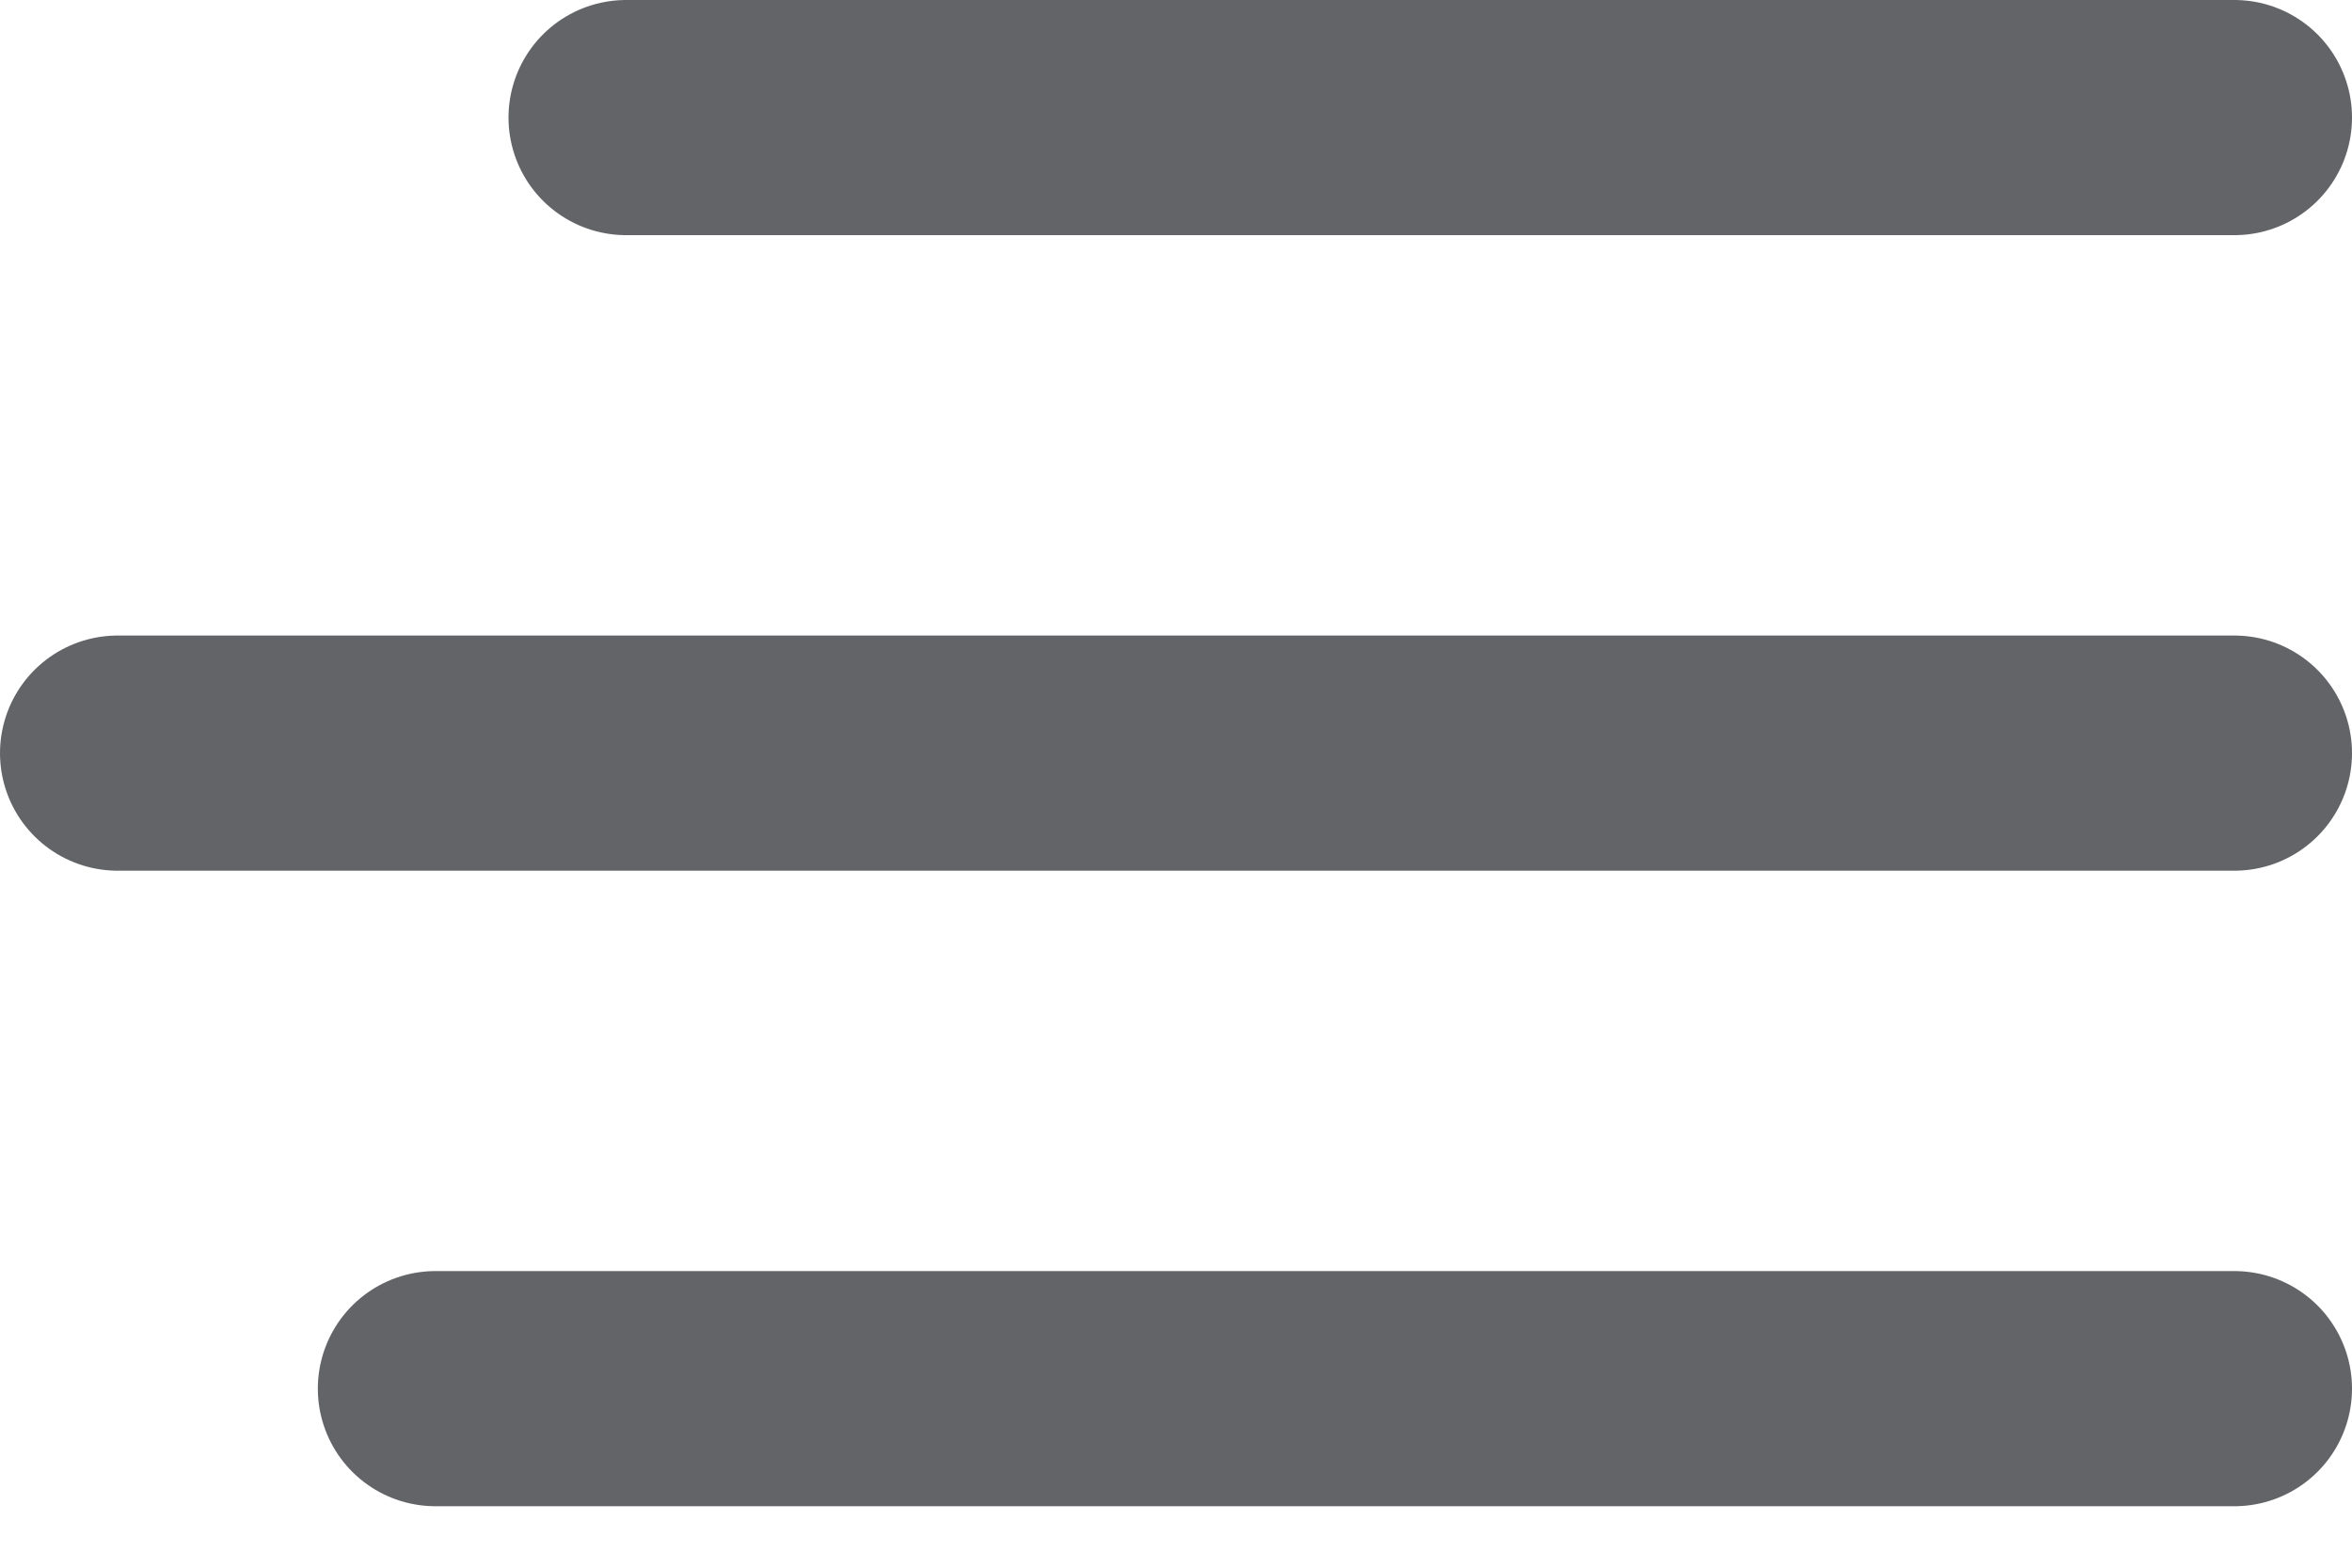
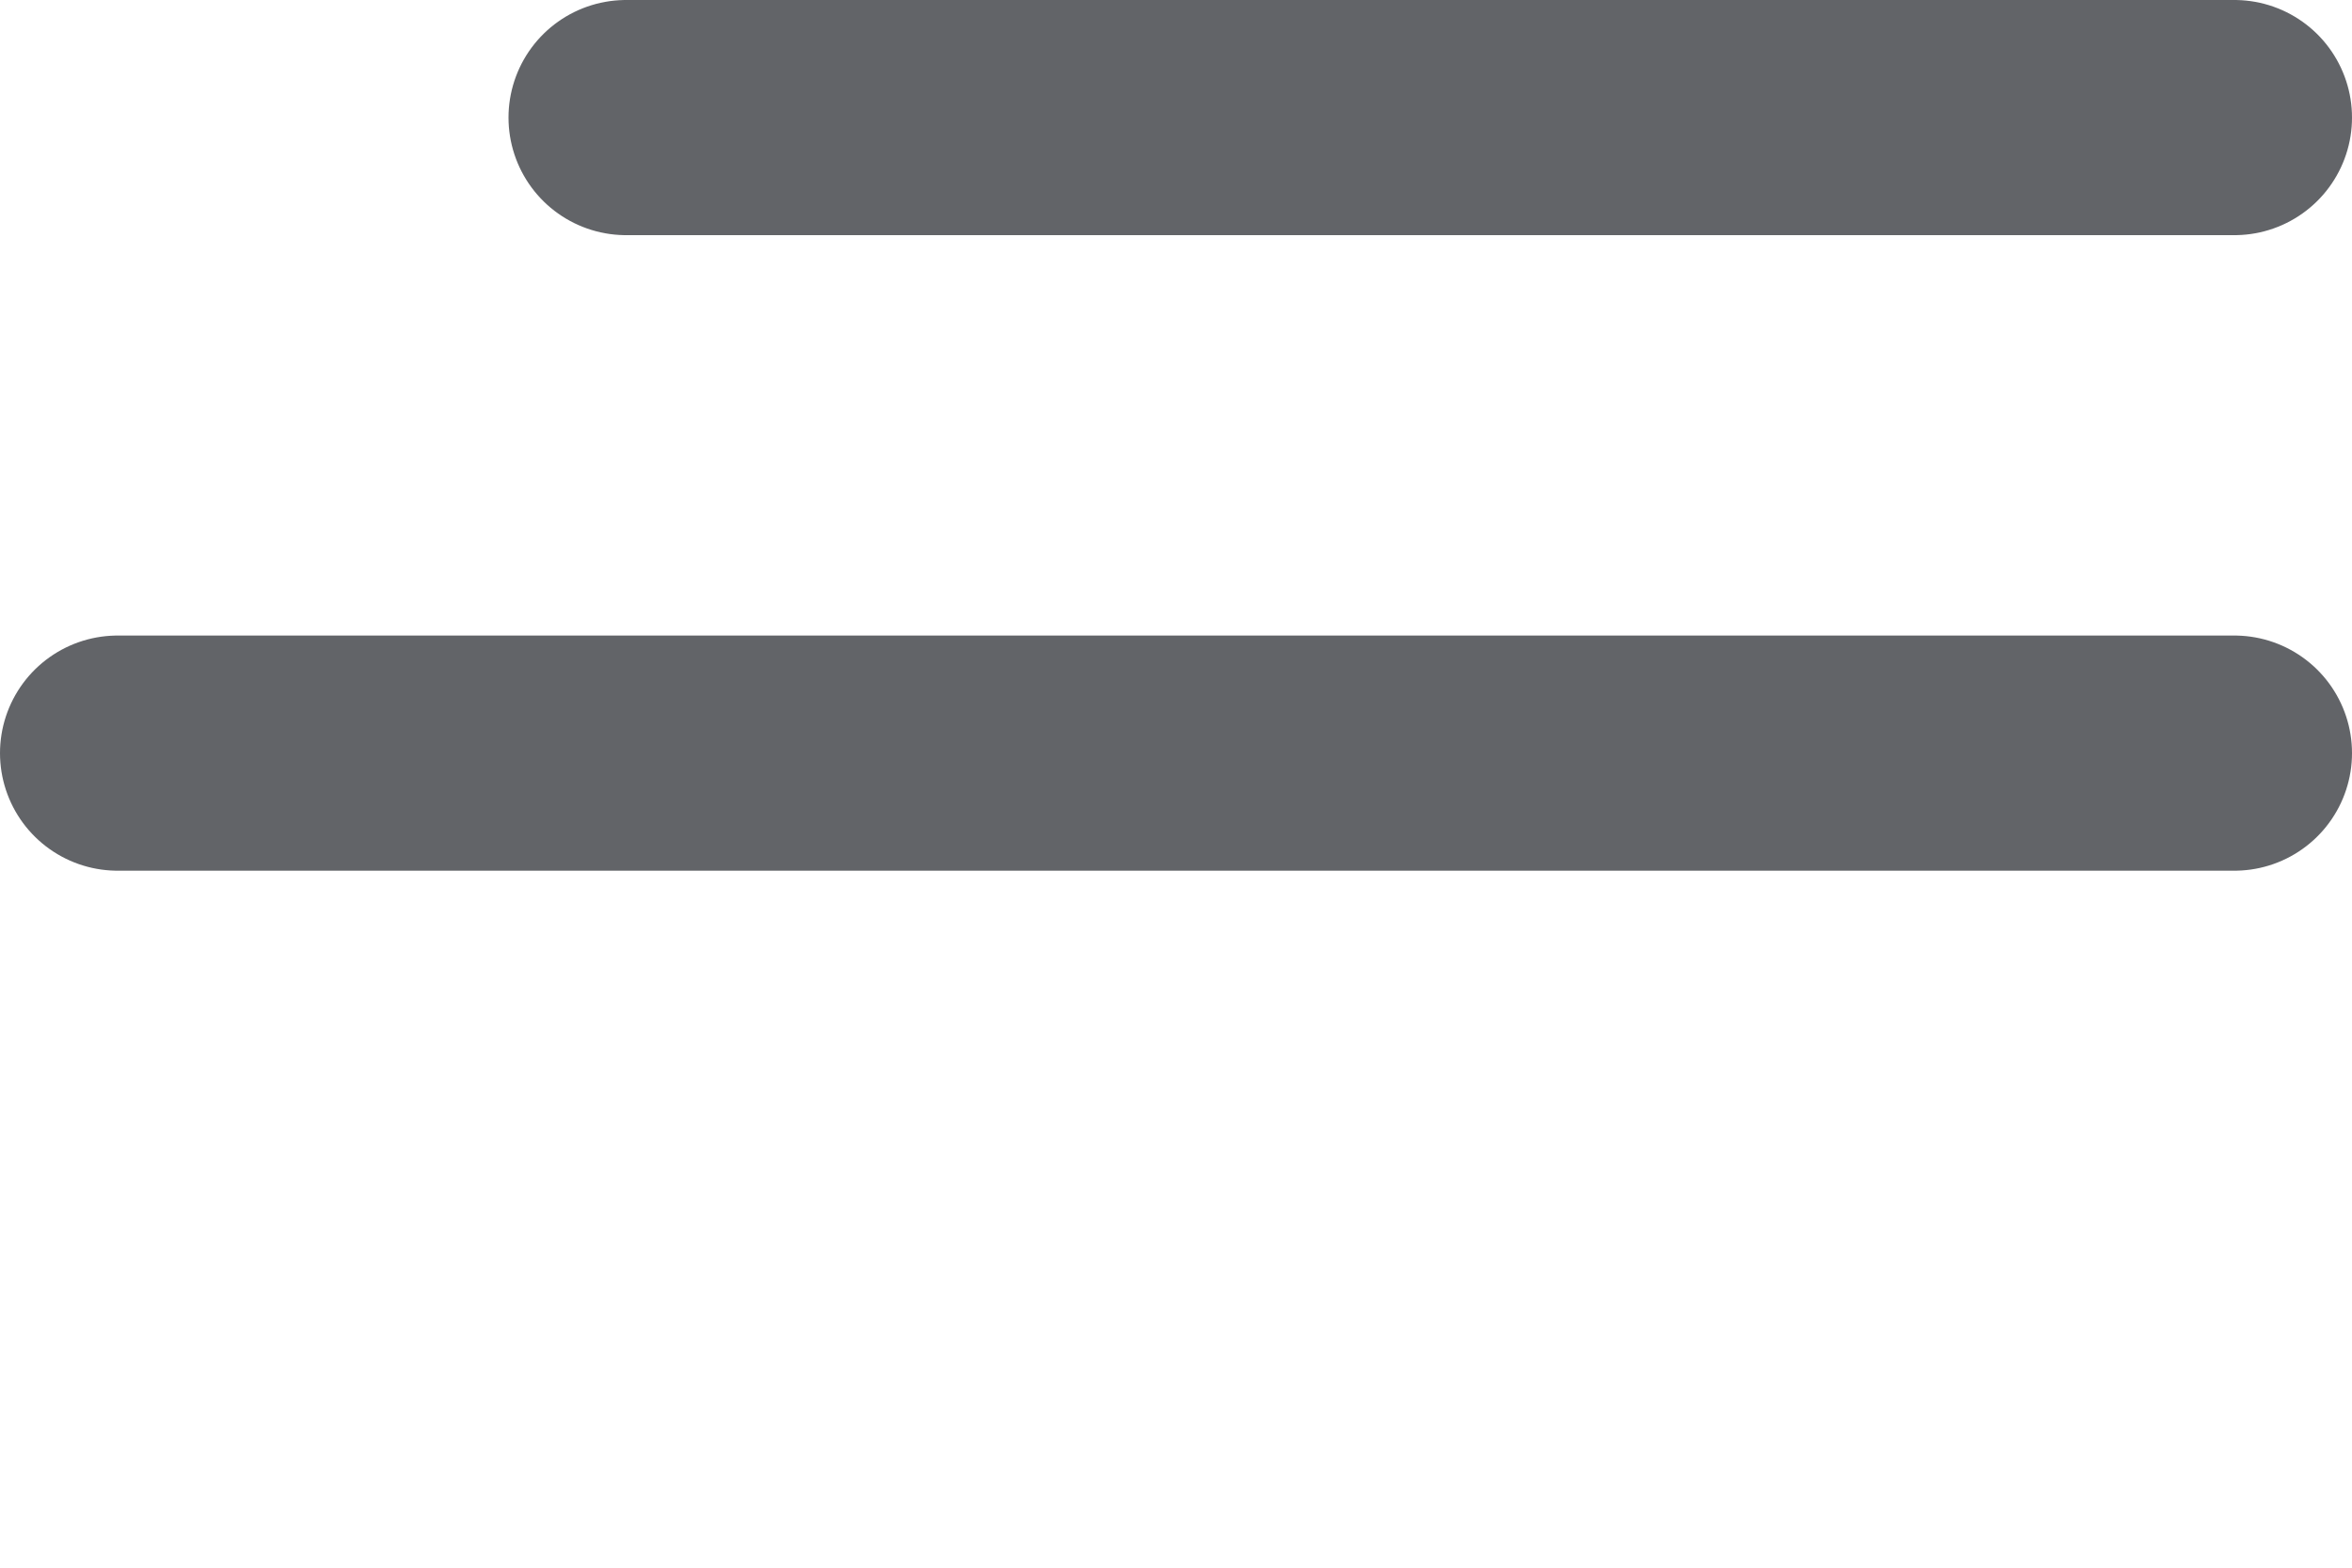
<svg xmlns="http://www.w3.org/2000/svg" width="30" height="20" viewBox="0 0 30 20" fill="none">
  <line x1="28.5" y1="1.5" x2="7.986" y2="1.5" stroke="#626468" stroke-width="3" stroke-linecap="round" stroke-linejoin="round" />
  <line x1="28.5" y1="9.608" x2="1.5" y2="9.608" stroke="#626468" stroke-width="3" stroke-linecap="round" stroke-linejoin="round" />
-   <line x1="28.5" y1="17.716" x2="5.554" y2="17.716" stroke="#626468" stroke-width="3" stroke-linecap="round" stroke-linejoin="round" />
</svg>